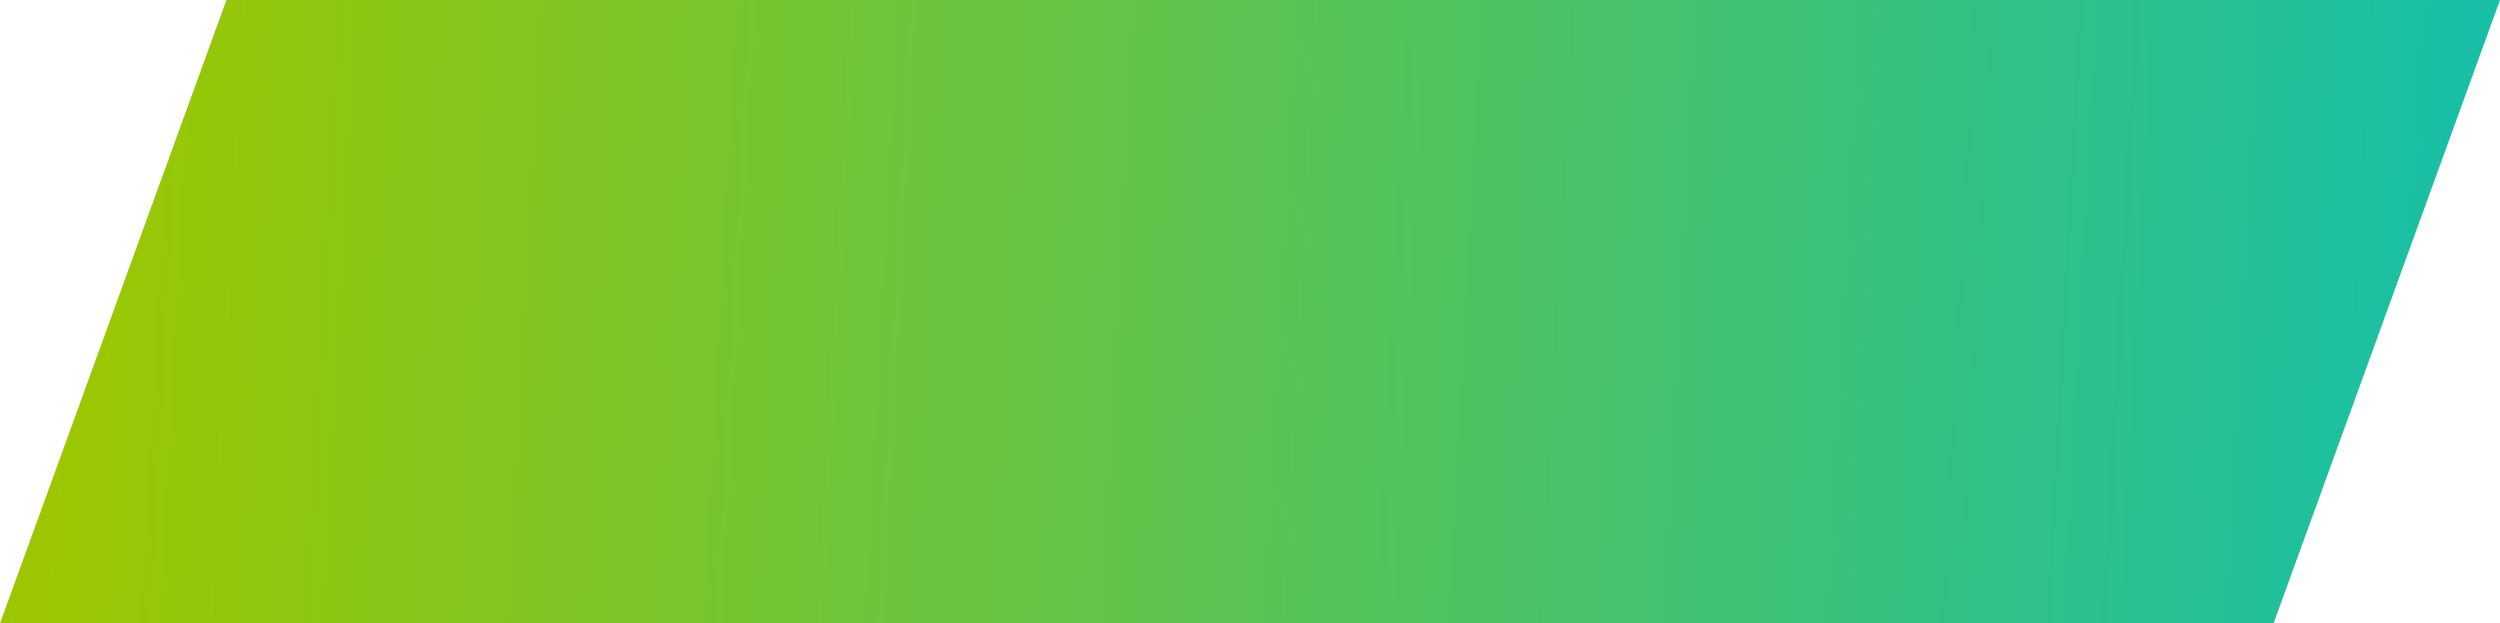
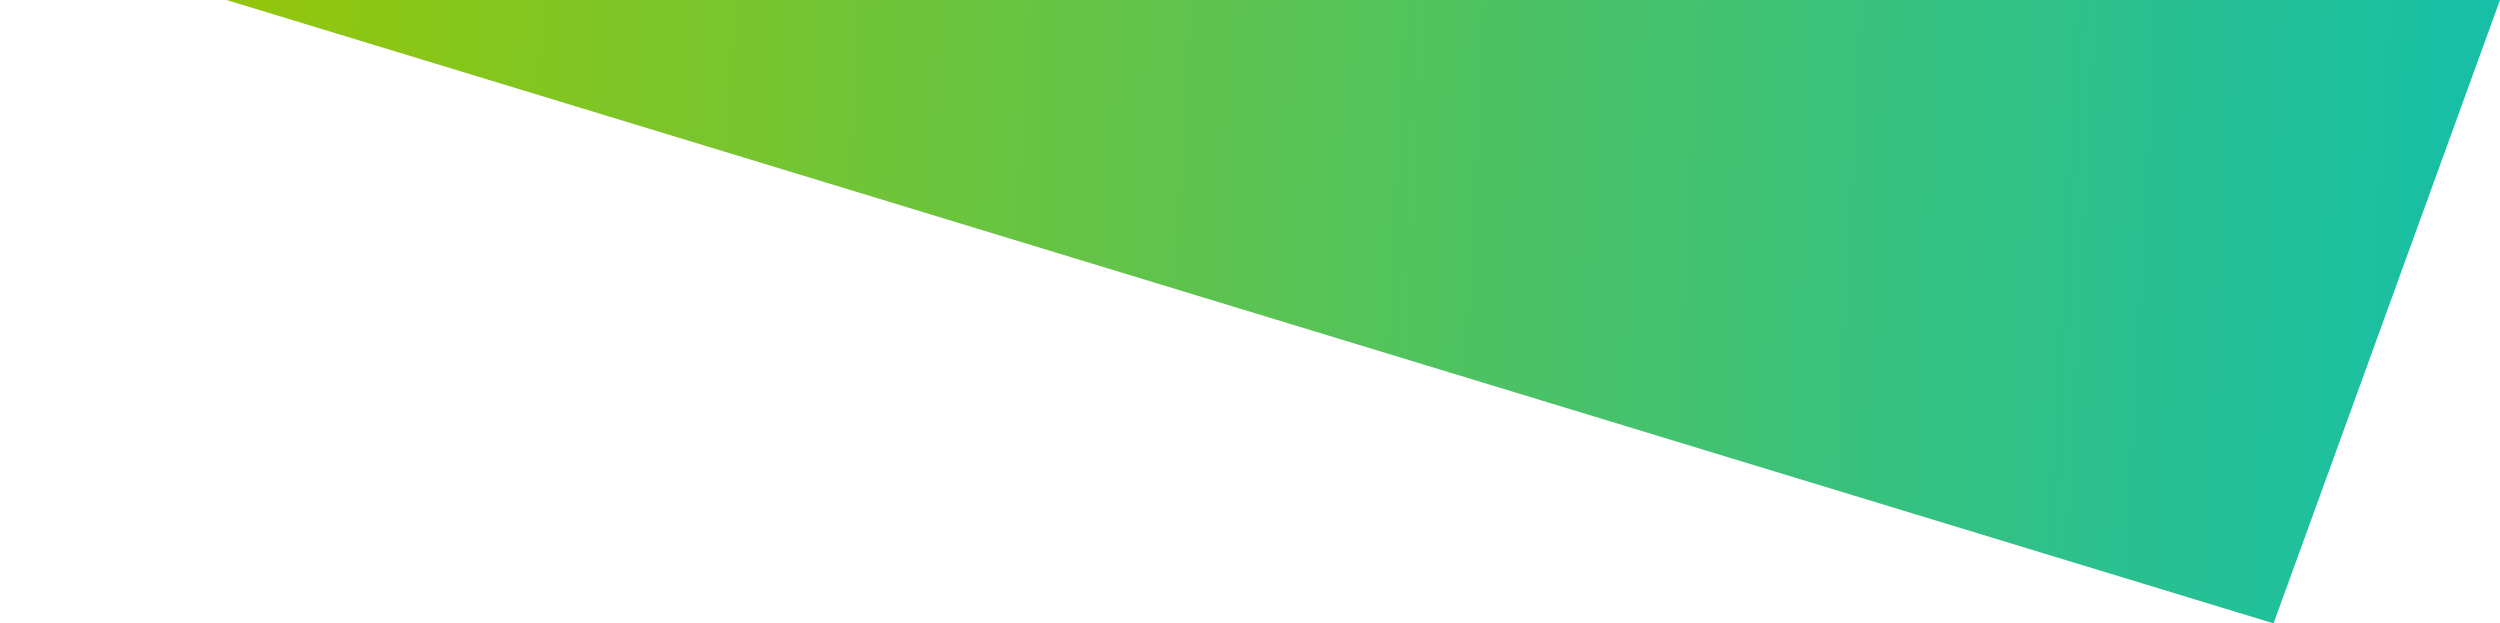
<svg xmlns="http://www.w3.org/2000/svg" width="1147" height="286" viewBox="0 0 1147 286" fill="none">
-   <path d="M103.888 0H1147L1043.11 286H0L103.888 0Z" fill="url(#paint0_linear_44_186)" />
+   <path d="M103.888 0H1147L1043.11 286L103.888 0Z" fill="url(#paint0_linear_44_186)" />
  <defs>
    <linearGradient id="paint0_linear_44_186" x1="28" y1="115.5" x2="1315" y2="184.5" gradientUnits="userSpaceOnUse">
      <stop stop-color="#9CC700" />
      <stop offset="1" stop-color="#01BEC2" />
    </linearGradient>
  </defs>
</svg>